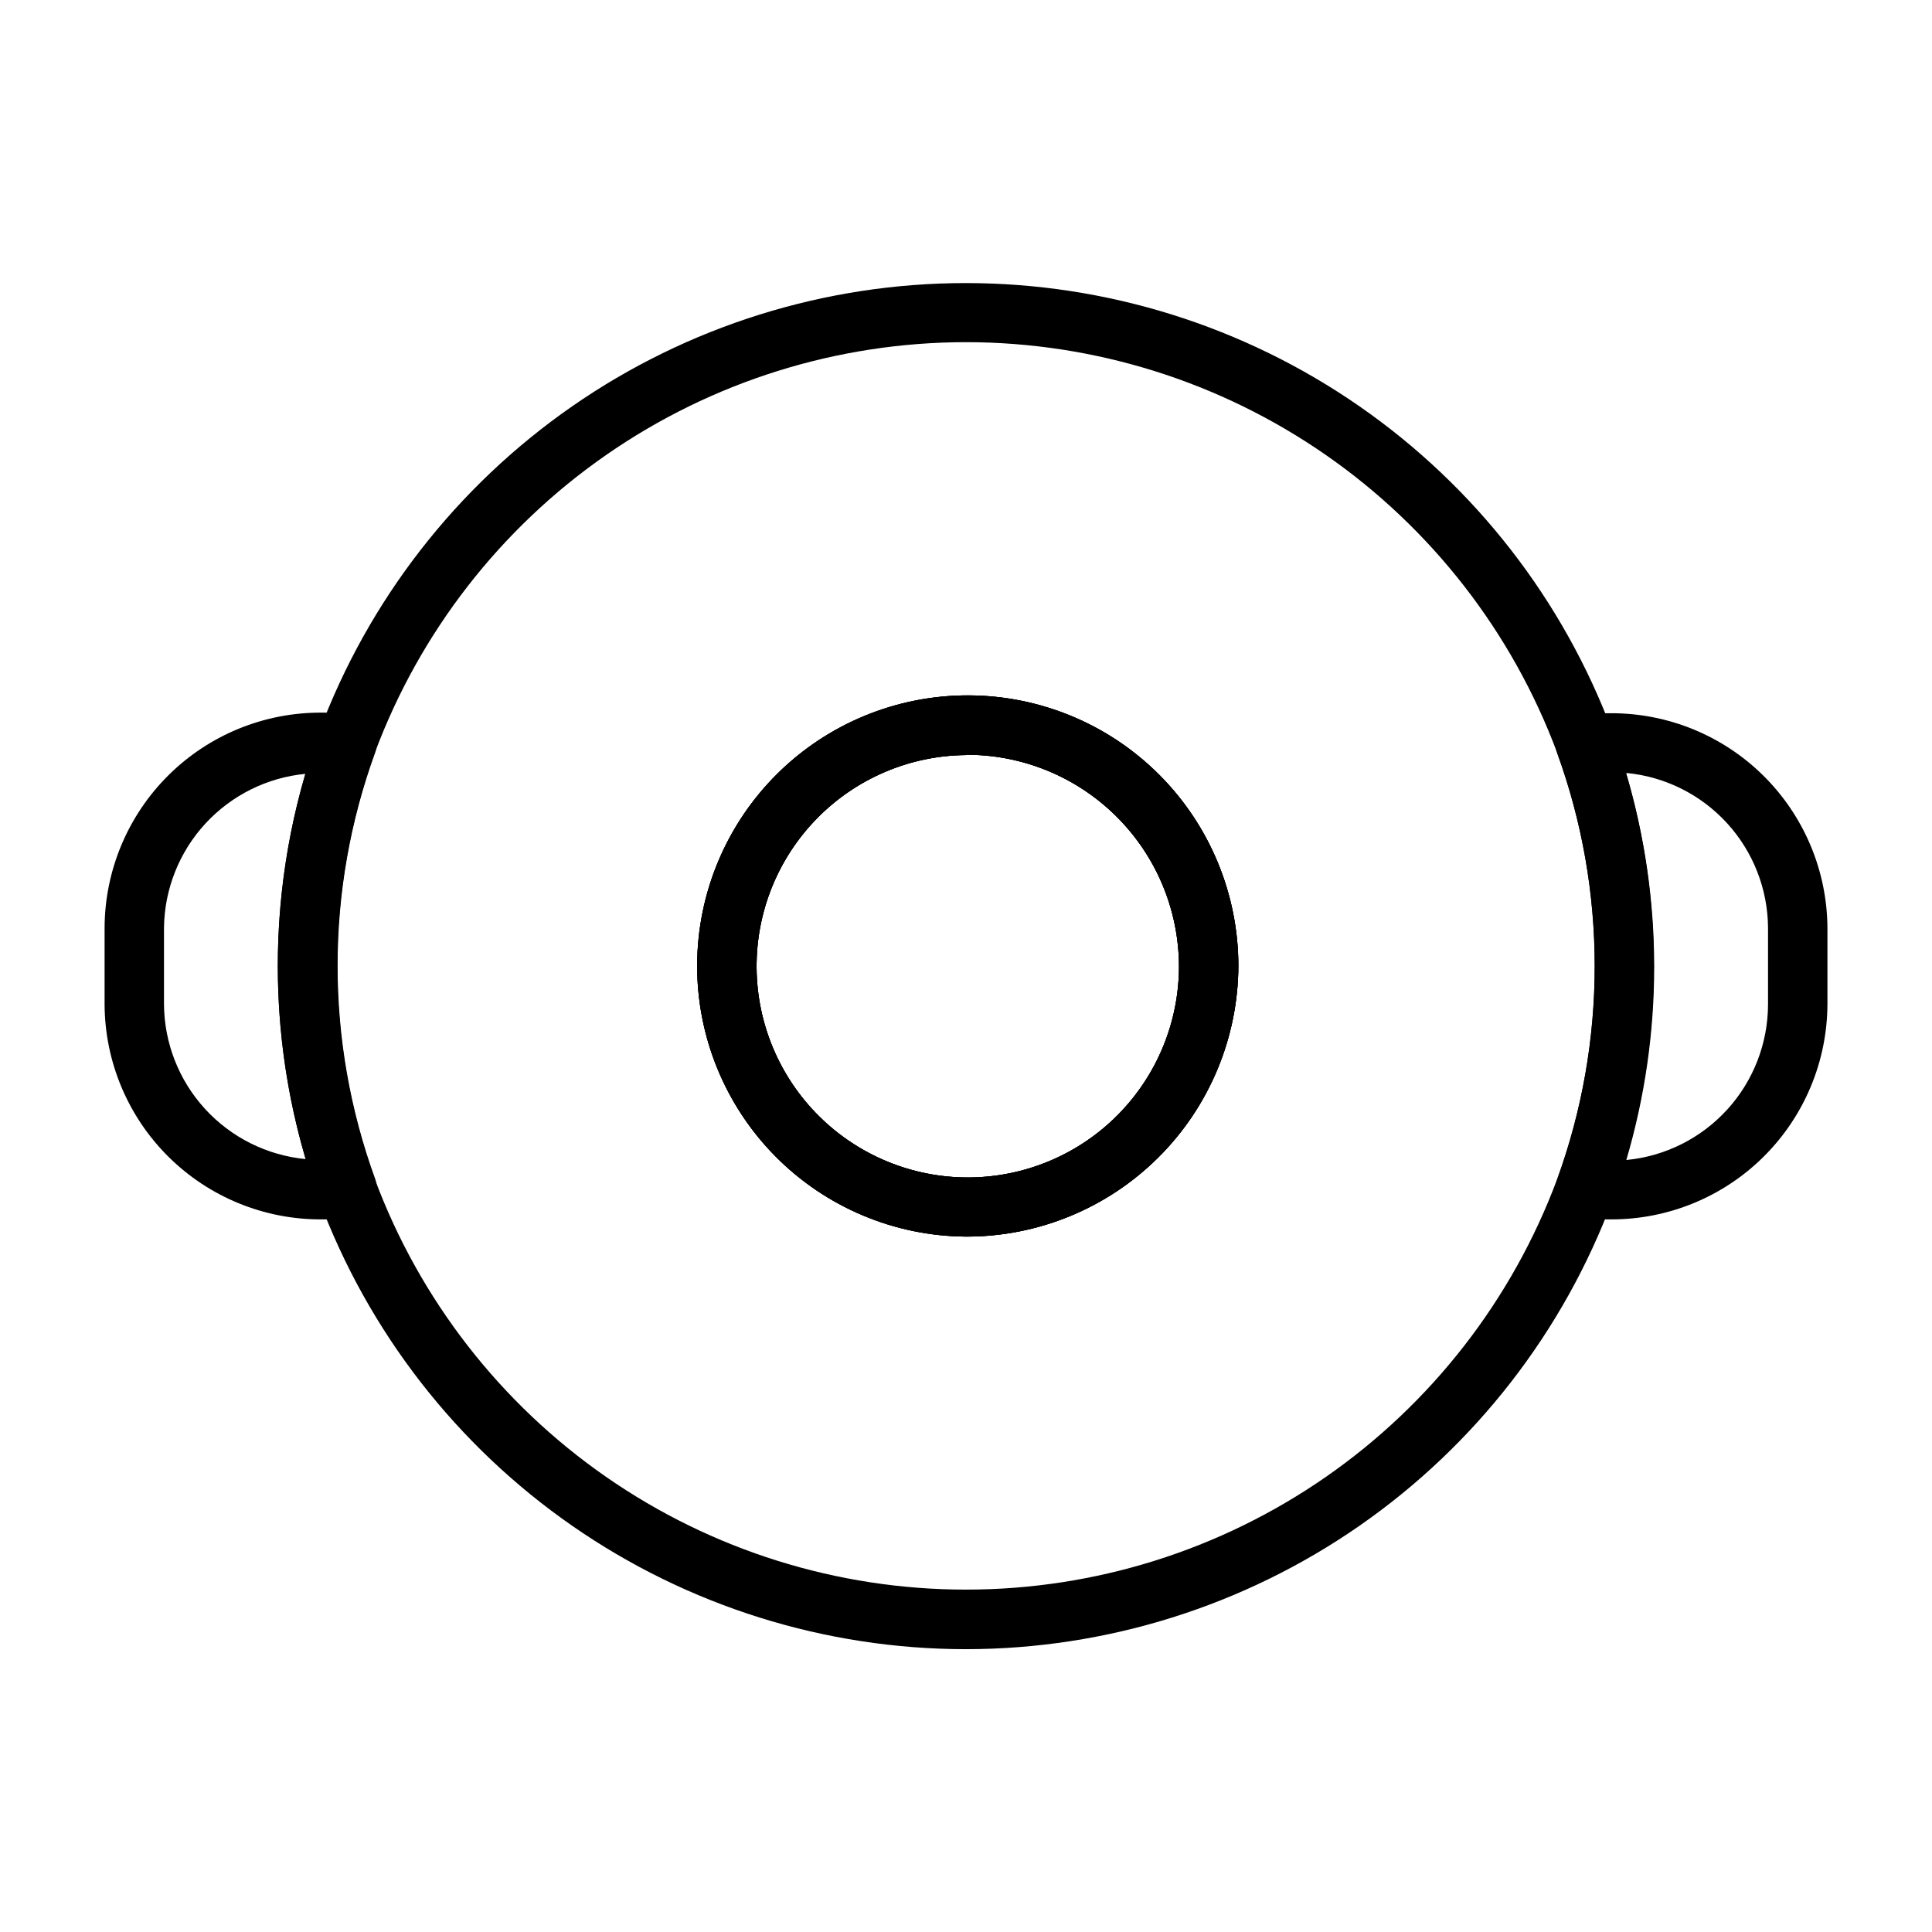
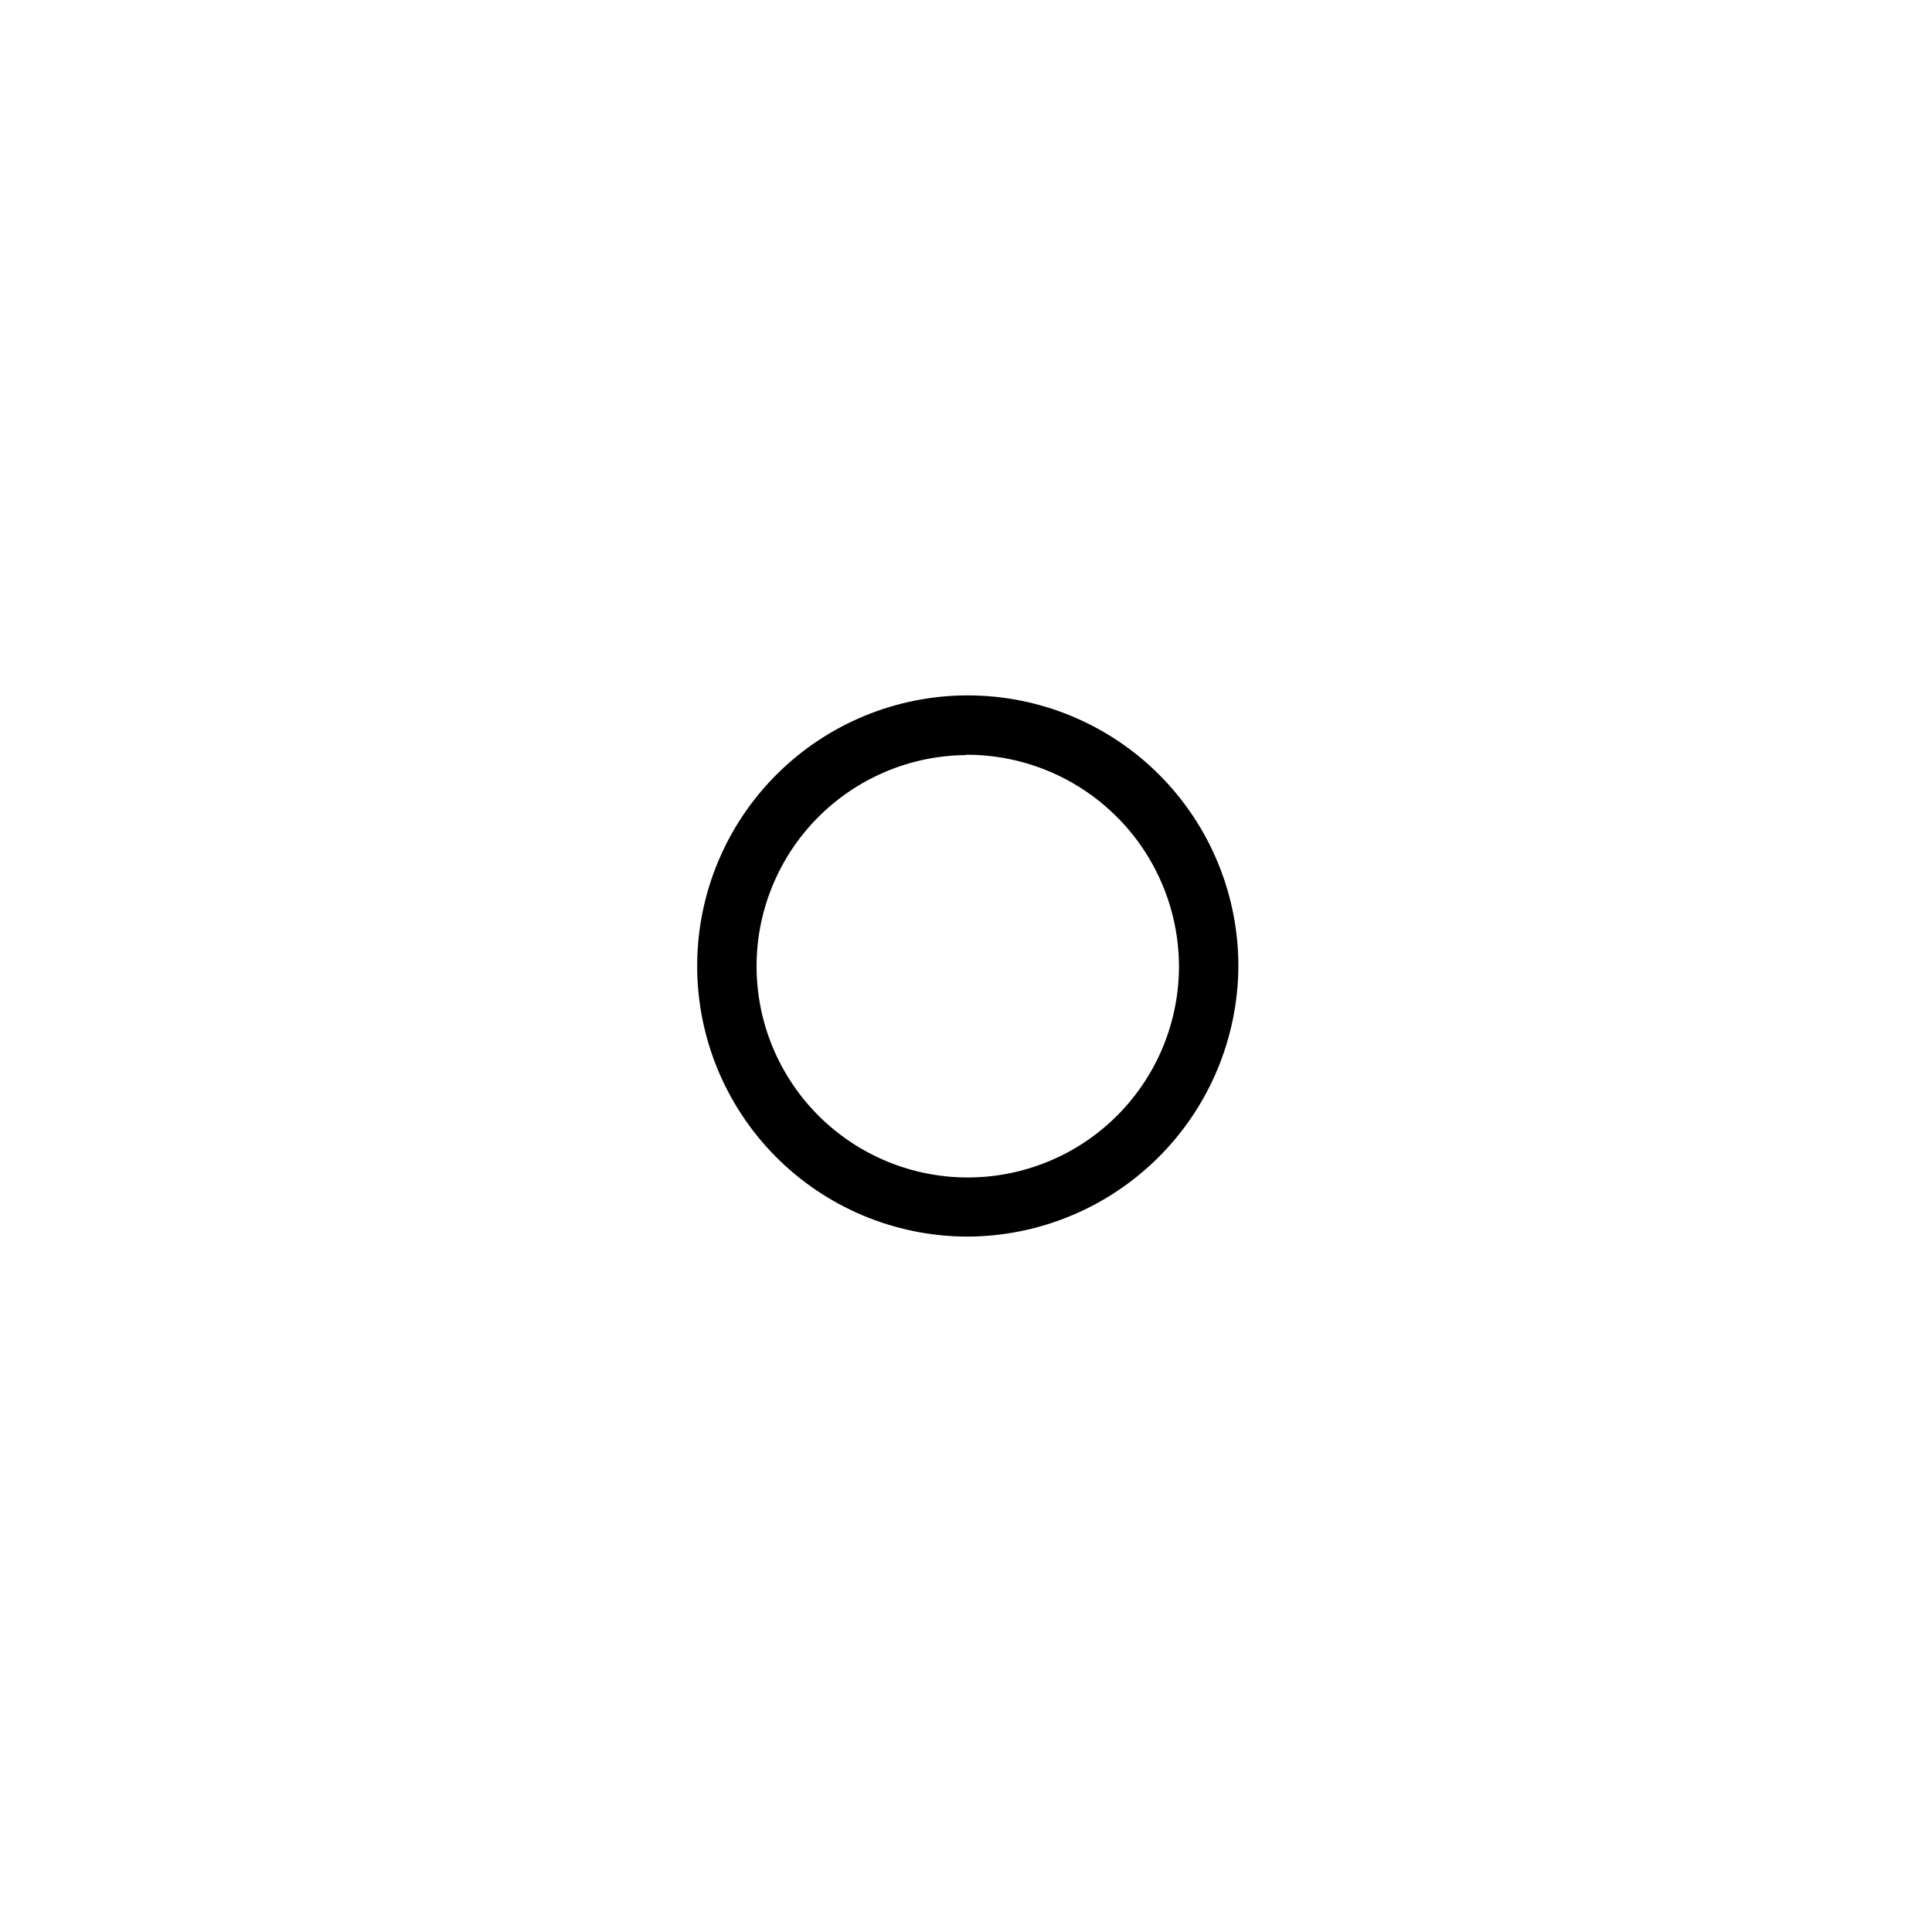
<svg xmlns="http://www.w3.org/2000/svg" fill="#000000" width="800px" height="800px" version="1.1" viewBox="144 144 512 512">
  <g>
-     <path d="m400 581.05c-37.312-0.008-73.73-11.422-104.38-32.711-30.645-21.285-54.047-51.43-67.078-86.391-14.574-40.02-14.574-83.891 0-123.91 13.031-34.949 36.434-65.074 67.07-86.348 30.637-21.273 67.043-32.672 104.34-32.672 37.297 0 73.703 11.398 104.34 32.672 30.637 21.273 54.039 51.398 67.07 86.348 14.574 40.016 14.574 83.887 0 123.91-13.023 34.949-36.418 65.082-67.047 86.371-30.629 21.285-67.027 32.707-104.32 32.73zm0-346.37c-34.086 0.012-67.355 10.438-95.352 29.883-27.996 19.441-49.387 46.973-61.305 78.906-13.281 36.512-13.281 76.531 0 113.04 11.914 31.934 33.305 59.465 61.305 78.898 27.996 19.438 61.266 29.855 95.352 29.855 34.082 0 67.352-10.418 95.352-29.855 27.996-19.434 49.387-46.965 61.301-78.898 13.281-36.512 13.281-76.531 0-113.04-11.918-31.934-33.309-59.465-61.305-78.906-27.996-19.445-61.262-29.871-95.348-29.883zm0 237.03v-0.004c-18.992-0.125-37.16-7.777-50.516-21.281-13.355-13.504-20.809-31.75-20.727-50.742 0.082-18.992 7.695-37.176 21.172-50.562 13.473-13.387 31.707-20.879 50.699-20.84 18.992 0.043 37.191 7.617 50.605 21.059 13.414 13.445 20.949 31.664 20.949 50.656-0.082 19.074-7.731 37.34-21.262 50.781-13.535 13.445-31.848 20.973-50.922 20.93zm0-127.61v-0.004c-14.824 0.125-28.988 6.125-39.391 16.68-10.406 10.559-16.199 24.809-16.109 39.629 0.094 14.824 6.059 29.004 16.59 39.434 10.531 10.426 24.77 16.254 39.59 16.199 14.82-0.059 29.016-5.988 39.469-16.496 10.453-10.508 16.312-24.73 16.293-39.551-0.062-14.91-6.043-29.18-16.629-39.676-10.586-10.496-24.906-16.359-39.812-16.297z" />
    <path d="m400 471.71c-18.992-0.125-37.16-7.777-50.516-21.281-13.355-13.504-20.809-31.75-20.727-50.742 0.082-18.992 7.695-37.176 21.172-50.562 13.473-13.387 31.707-20.879 50.699-20.84 18.992 0.043 37.191 7.617 50.605 21.059 13.414 13.445 20.949 31.664 20.949 50.656-0.082 19.074-7.731 37.34-21.262 50.781-13.535 13.445-31.848 20.973-50.922 20.93zm0-127.61c-14.824 0.125-28.988 6.125-39.391 16.68-10.406 10.559-16.199 24.809-16.109 39.629 0.094 14.824 6.059 29.004 16.59 39.434 10.531 10.426 24.77 16.254 39.59 16.199 14.82-0.059 29.016-5.988 39.469-16.496 10.453-10.508 16.312-24.73 16.293-39.551-0.062-14.91-6.043-29.18-16.629-39.676-10.586-10.496-24.906-16.359-39.812-16.297z" />
-     <path d="m400 471.71c-18.992-0.125-37.16-7.777-50.516-21.281-13.355-13.504-20.809-31.75-20.727-50.742 0.082-18.992 7.695-37.176 21.172-50.562 13.473-13.387 31.707-20.879 50.699-20.84 18.992 0.043 37.191 7.617 50.605 21.059 13.414 13.445 20.949 31.664 20.949 50.656-0.082 19.074-7.731 37.34-21.262 50.781-13.535 13.445-31.848 20.973-50.922 20.93zm0-127.61c-14.824 0.125-28.988 6.125-39.391 16.68-10.406 10.559-16.199 24.809-16.109 39.629 0.094 14.824 6.059 29.004 16.59 39.434 10.531 10.426 24.77 16.254 39.59 16.199 14.82-0.059 29.016-5.988 39.469-16.496 10.453-10.508 16.312-24.73 16.293-39.551-0.062-14.91-6.043-29.18-16.629-39.676-10.586-10.496-24.906-16.359-39.812-16.297z" />
-     <path d="m235.95 467.15h-6.848c-15.164 0.039-29.727-5.938-40.488-16.625-10.758-10.688-16.836-25.207-16.898-40.371v-20.309c0.062-15.164 6.141-29.684 16.898-40.371 10.762-10.688 25.324-16.664 40.488-16.621h6.926c2.566 0 4.969 1.25 6.441 3.352 1.473 2.098 1.832 4.785 0.961 7.195-13.285 36.512-13.285 76.531 0 113.04 0.871 2.41 0.512 5.098-0.961 7.195-1.473 2.102-3.875 3.352-6.441 3.352zm-10.941-118.08c-10.188 0.969-19.656 5.672-26.586 13.195-6.93 7.527-10.836 17.352-10.965 27.582v20.23c0.051 10.285 3.922 20.188 10.859 27.777 6.941 7.594 16.453 12.34 26.691 13.316-9.84-33.402-9.84-68.934 0-102.34z" />
-     <path d="m570.9 467.15h-6.848c-2.562-0.004-4.969-1.254-6.441-3.352-1.473-2.102-1.828-4.785-0.957-7.199 13.281-36.508 13.281-76.531 0-113.04-0.871-2.41-0.516-5.098 0.957-7.195 1.473-2.102 3.879-3.352 6.441-3.352h6.93c15.121-0.02 29.641 5.945 40.379 16.594 10.738 10.652 16.824 25.117 16.93 40.242v20.23c-0.043 15.18-6.113 29.719-16.875 40.422-10.762 10.703-25.336 16.691-40.516 16.652zm4.094-118.08c9.844 33.402 9.844 68.934 0 102.34 10.27-0.977 19.801-5.746 26.742-13.371 6.945-7.625 10.797-17.566 10.809-27.879v-20.309c-0.07-10.273-3.949-20.152-10.887-27.73-6.938-7.574-16.438-12.309-26.664-13.281z" />
  </g>
</svg>